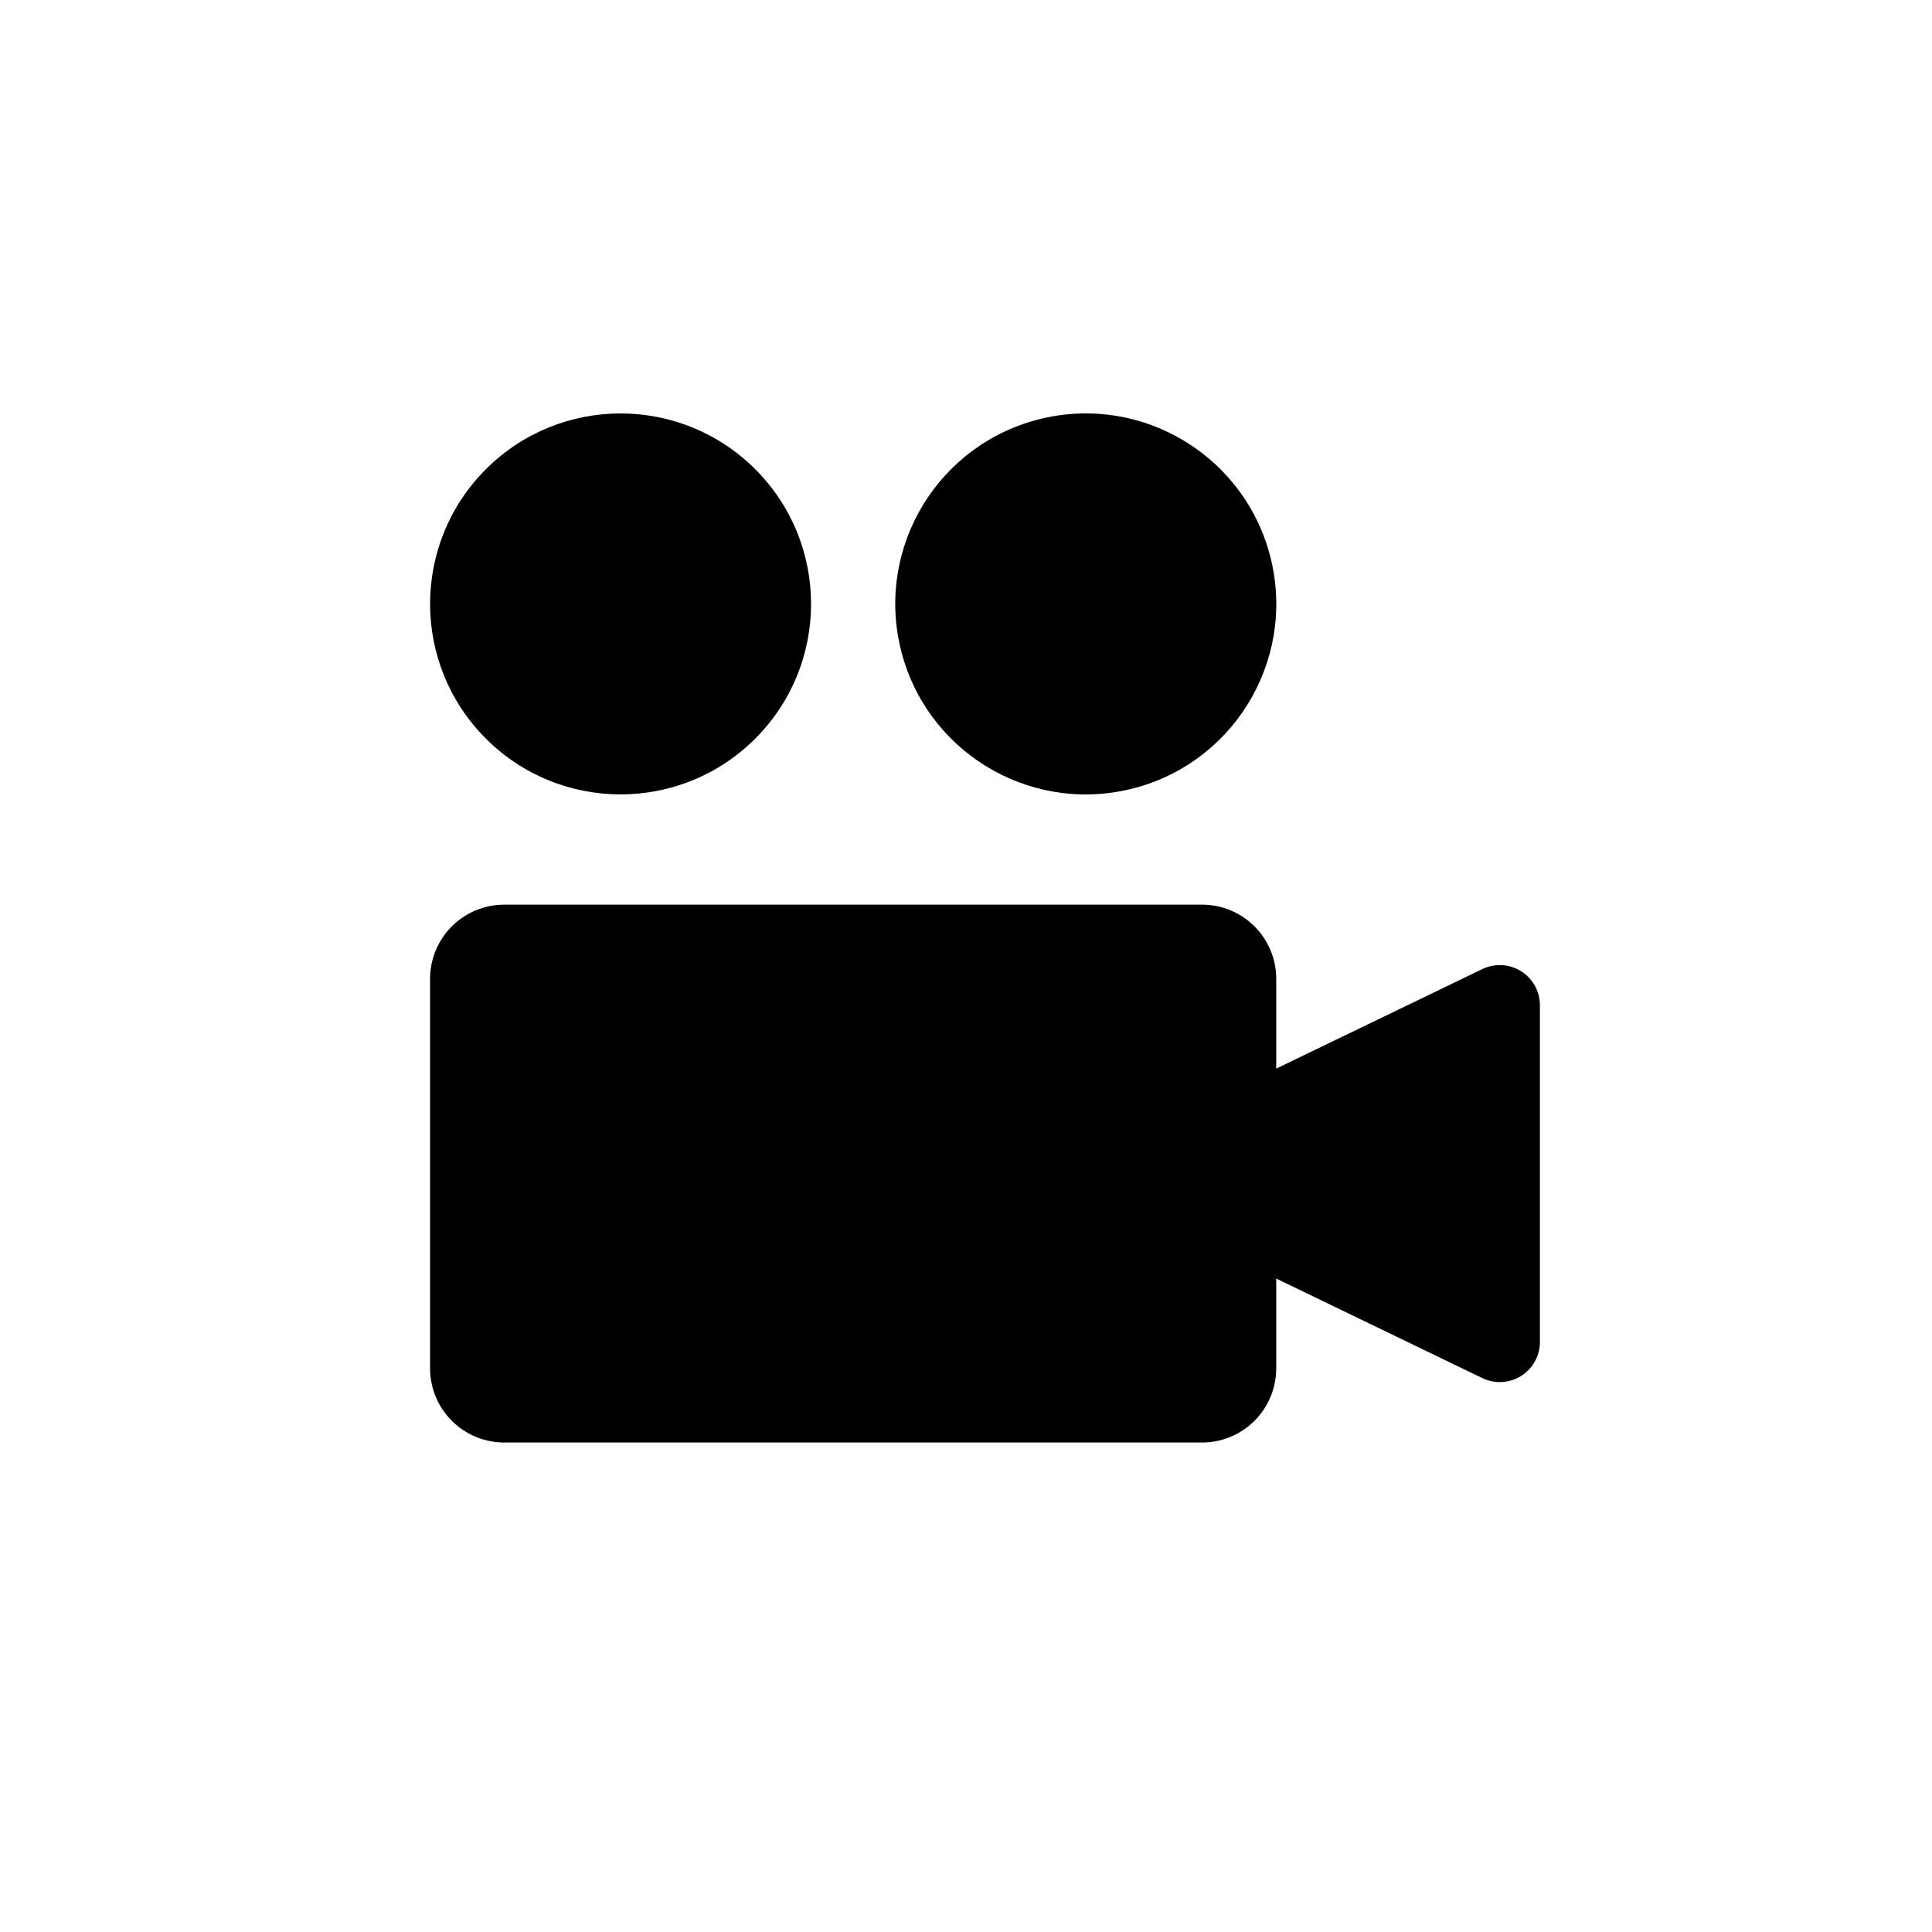
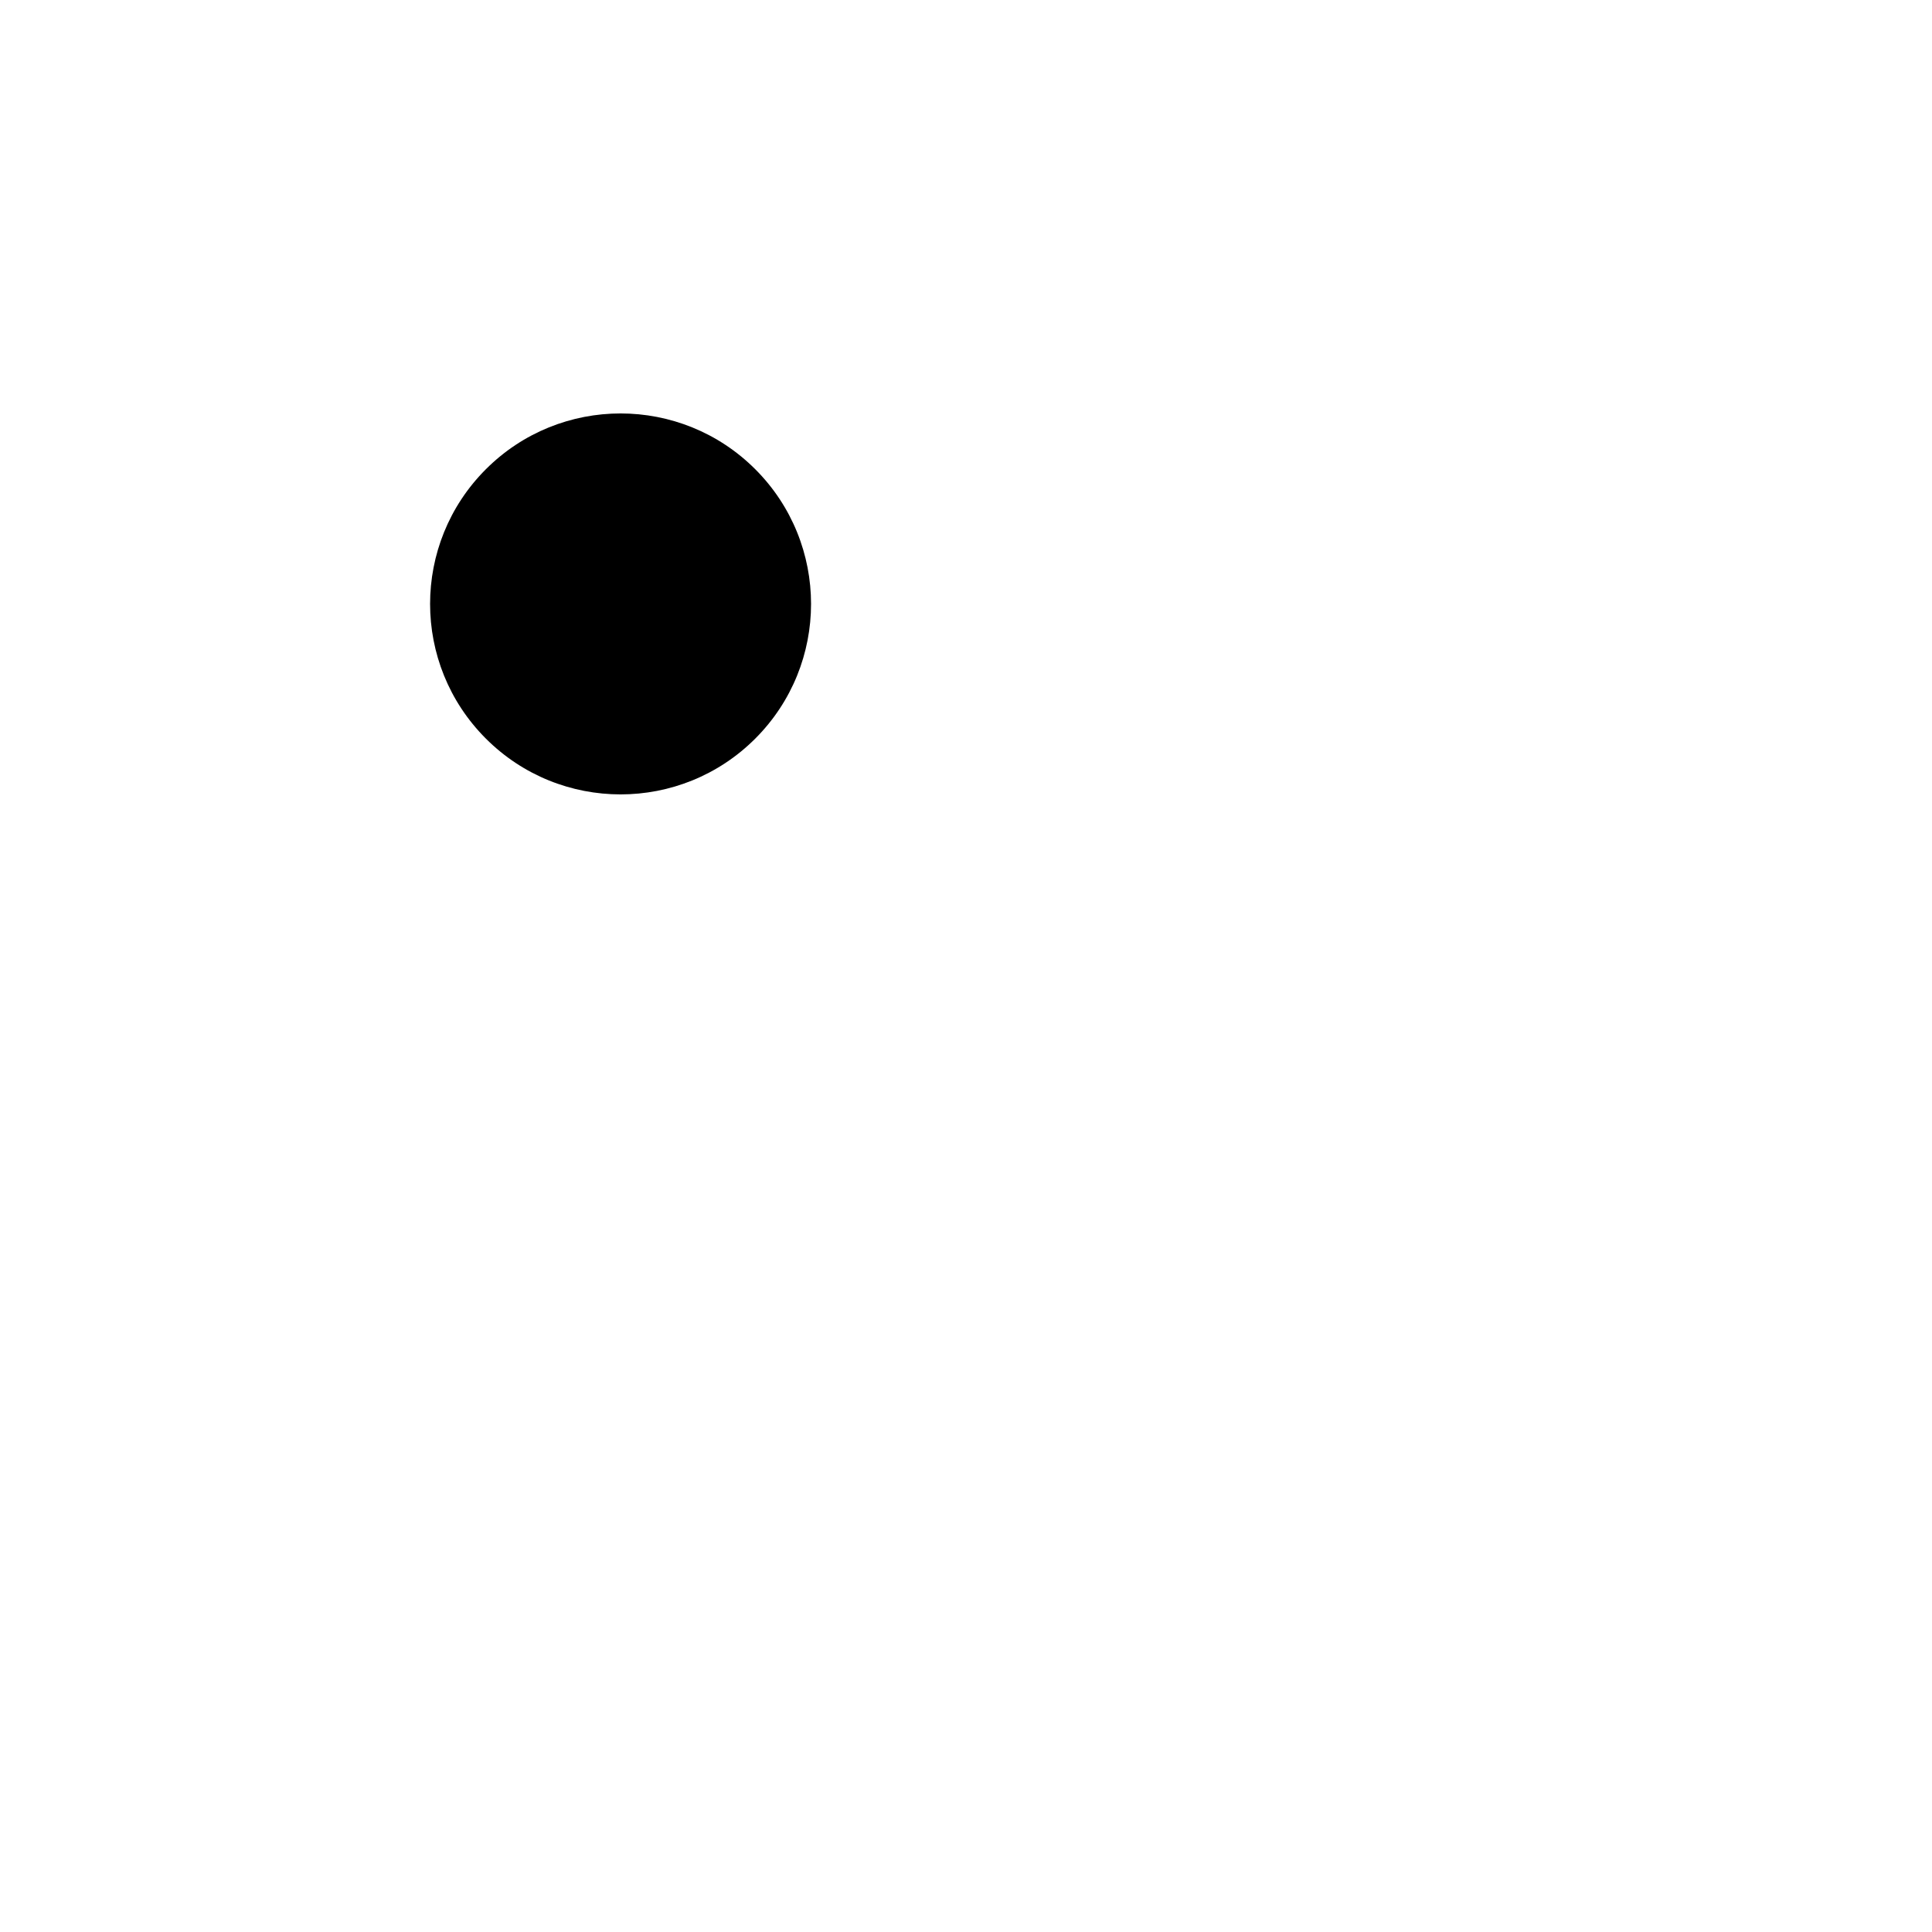
<svg xmlns="http://www.w3.org/2000/svg" fill="#000000" width="800px" height="800px" version="1.1" viewBox="144 144 512 512">
  <g>
-     <path d="m536.82 400.82-54.605 26.371v-23.789c0-5.215-2.07-10.215-5.758-13.902s-8.688-5.758-13.902-5.758h-184.92c-5.215 0-10.215 2.07-13.902 5.758s-5.758 8.688-5.758 13.902v103.22c0 5.215 2.07 10.215 5.758 13.902s8.688 5.758 13.902 5.758h184.92c5.215 0 10.215-2.07 13.902-5.758s5.758-8.688 5.758-13.902v-23.789l54.605 26.371c3.231 1.566 7.039 1.395 10.117-0.457 3.082-1.852 5.016-5.133 5.152-8.723v-90.023c-0.137-3.59-2.07-6.871-5.152-8.723-3.078-1.852-6.887-2.023-10.117-0.457z" />
    <path d="m344.15 268.35c19.715 19.715 19.715 51.676 0 71.387-19.711 19.715-51.672 19.715-71.387 0-19.715-19.711-19.715-51.672 0-71.387 19.715-19.711 51.676-19.711 71.387 0" />
-     <path d="m480.87 292.45c6.402 27.133-10.398 54.32-37.531 60.723-27.133 6.406-54.32-10.395-60.727-37.527s10.398-54.324 37.531-60.727c27.133-6.406 54.32 10.398 60.727 37.531" />
  </g>
</svg>